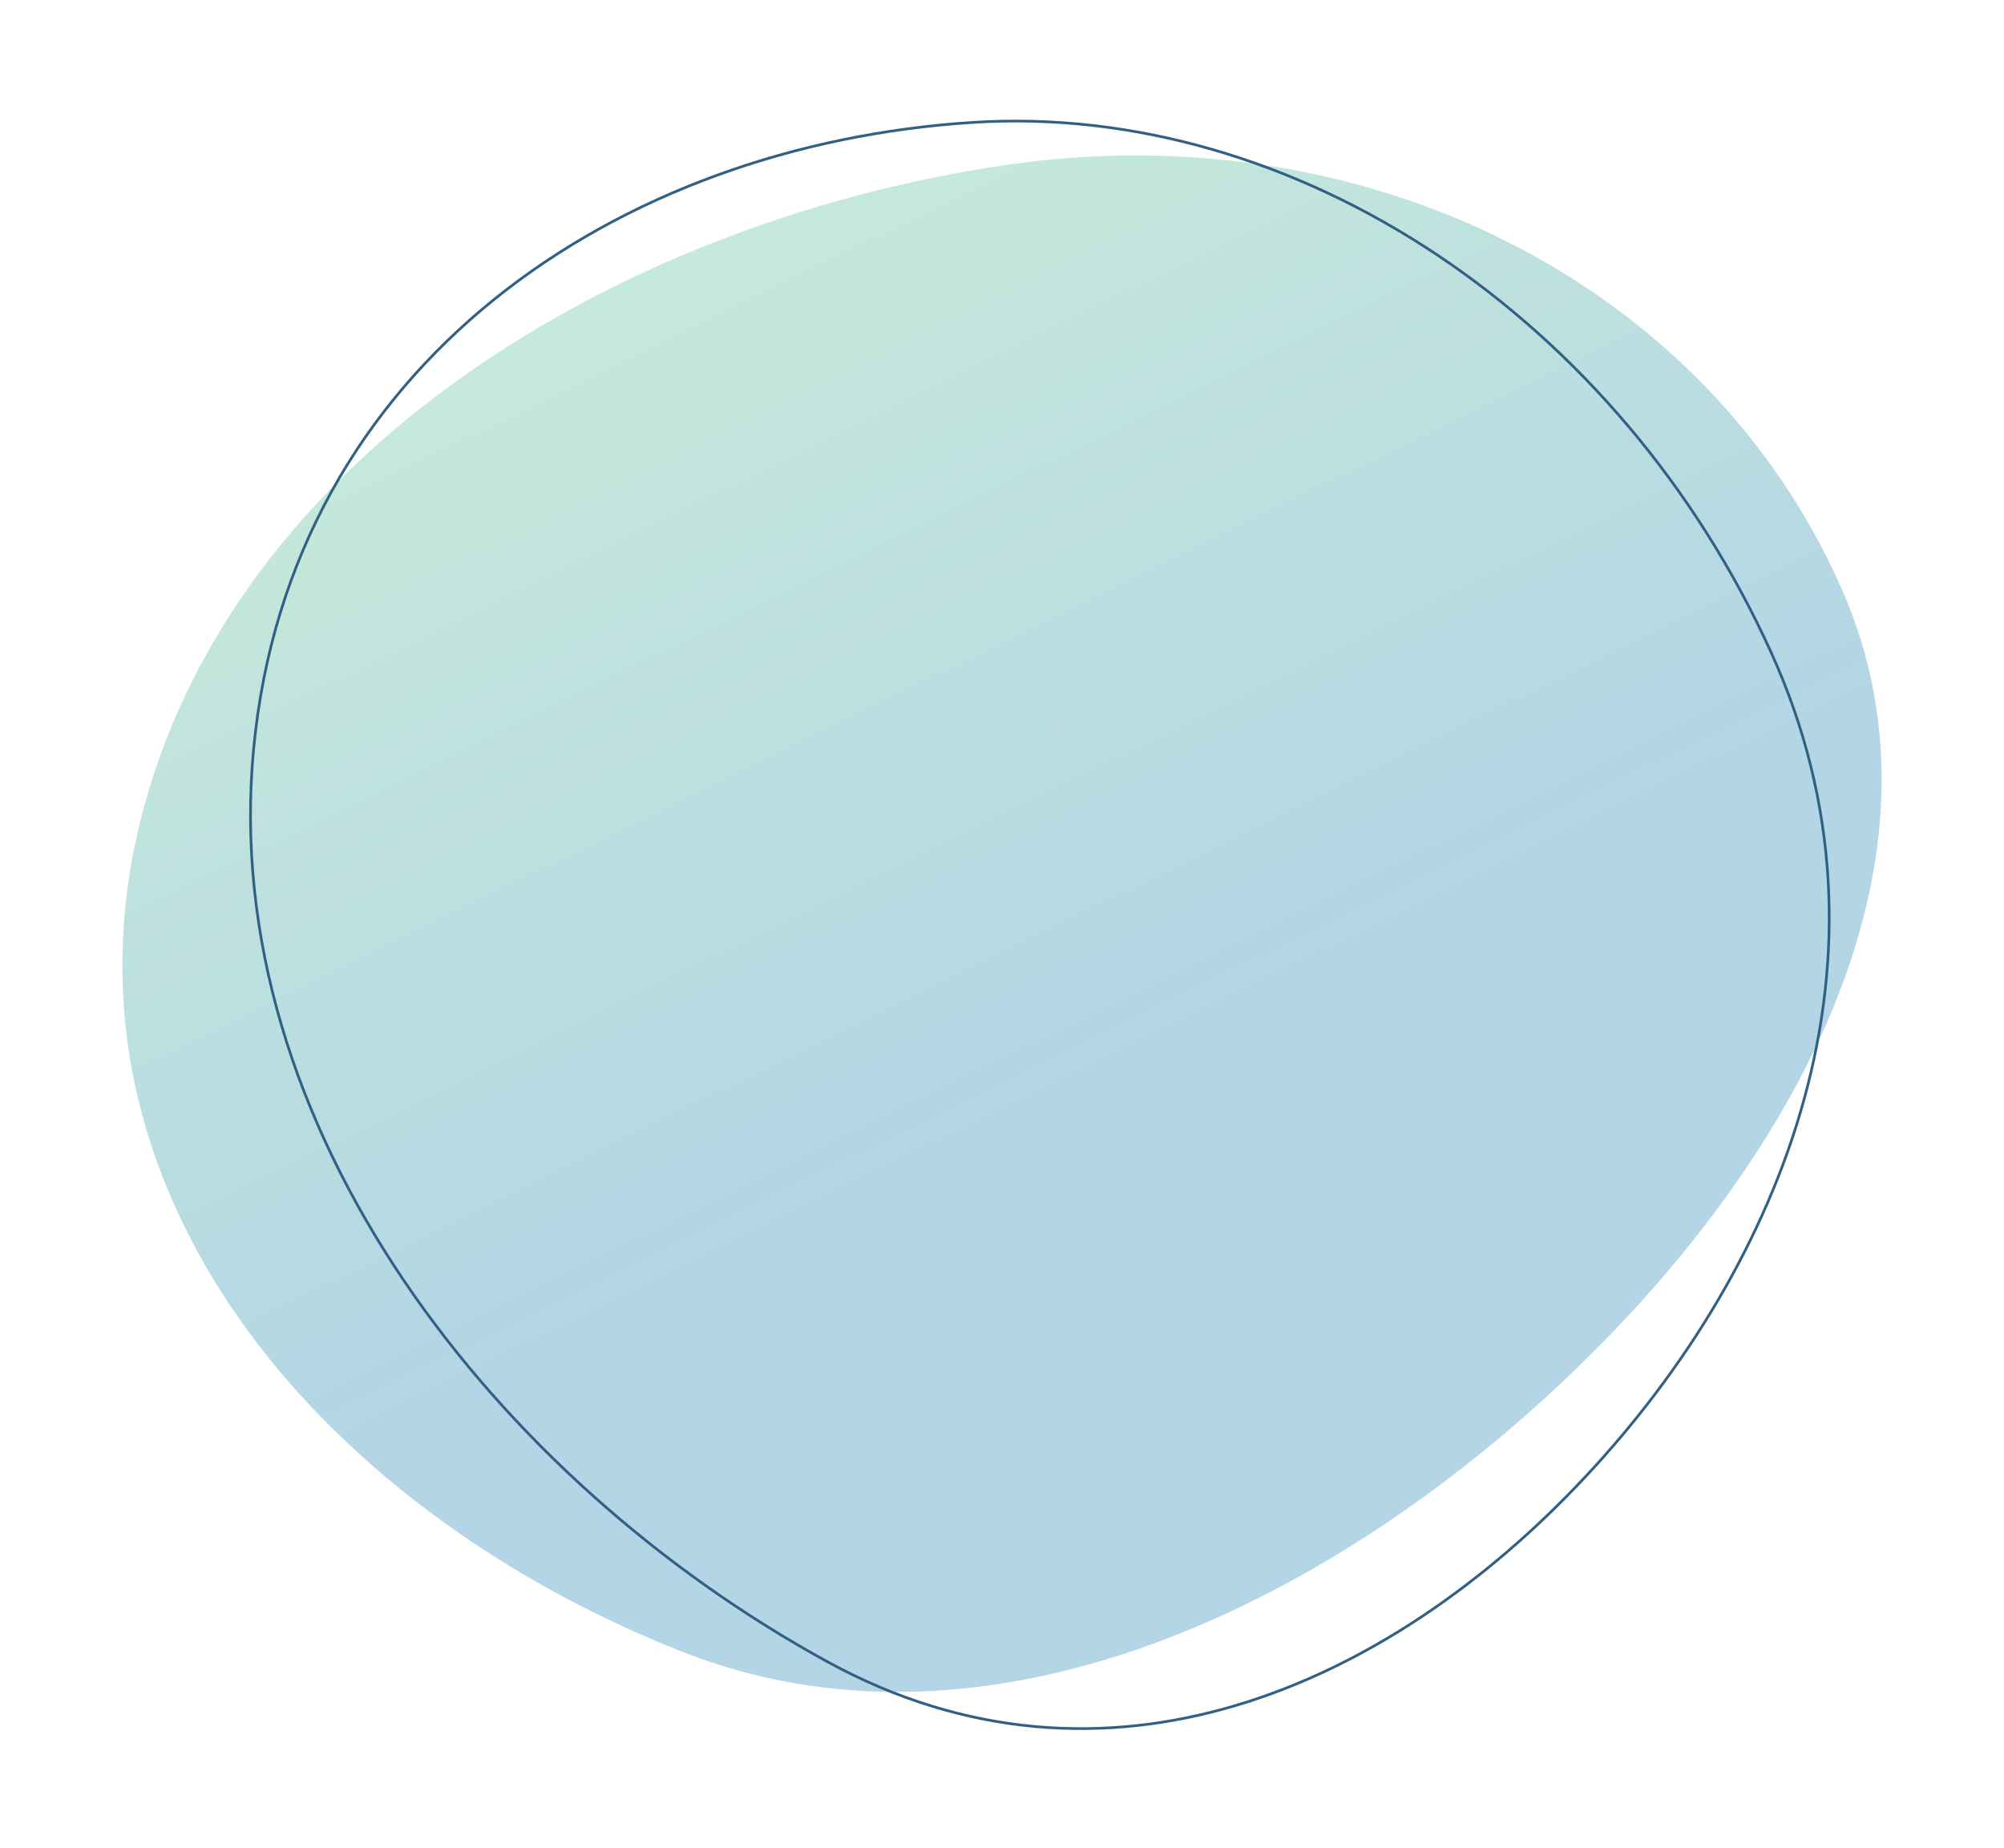
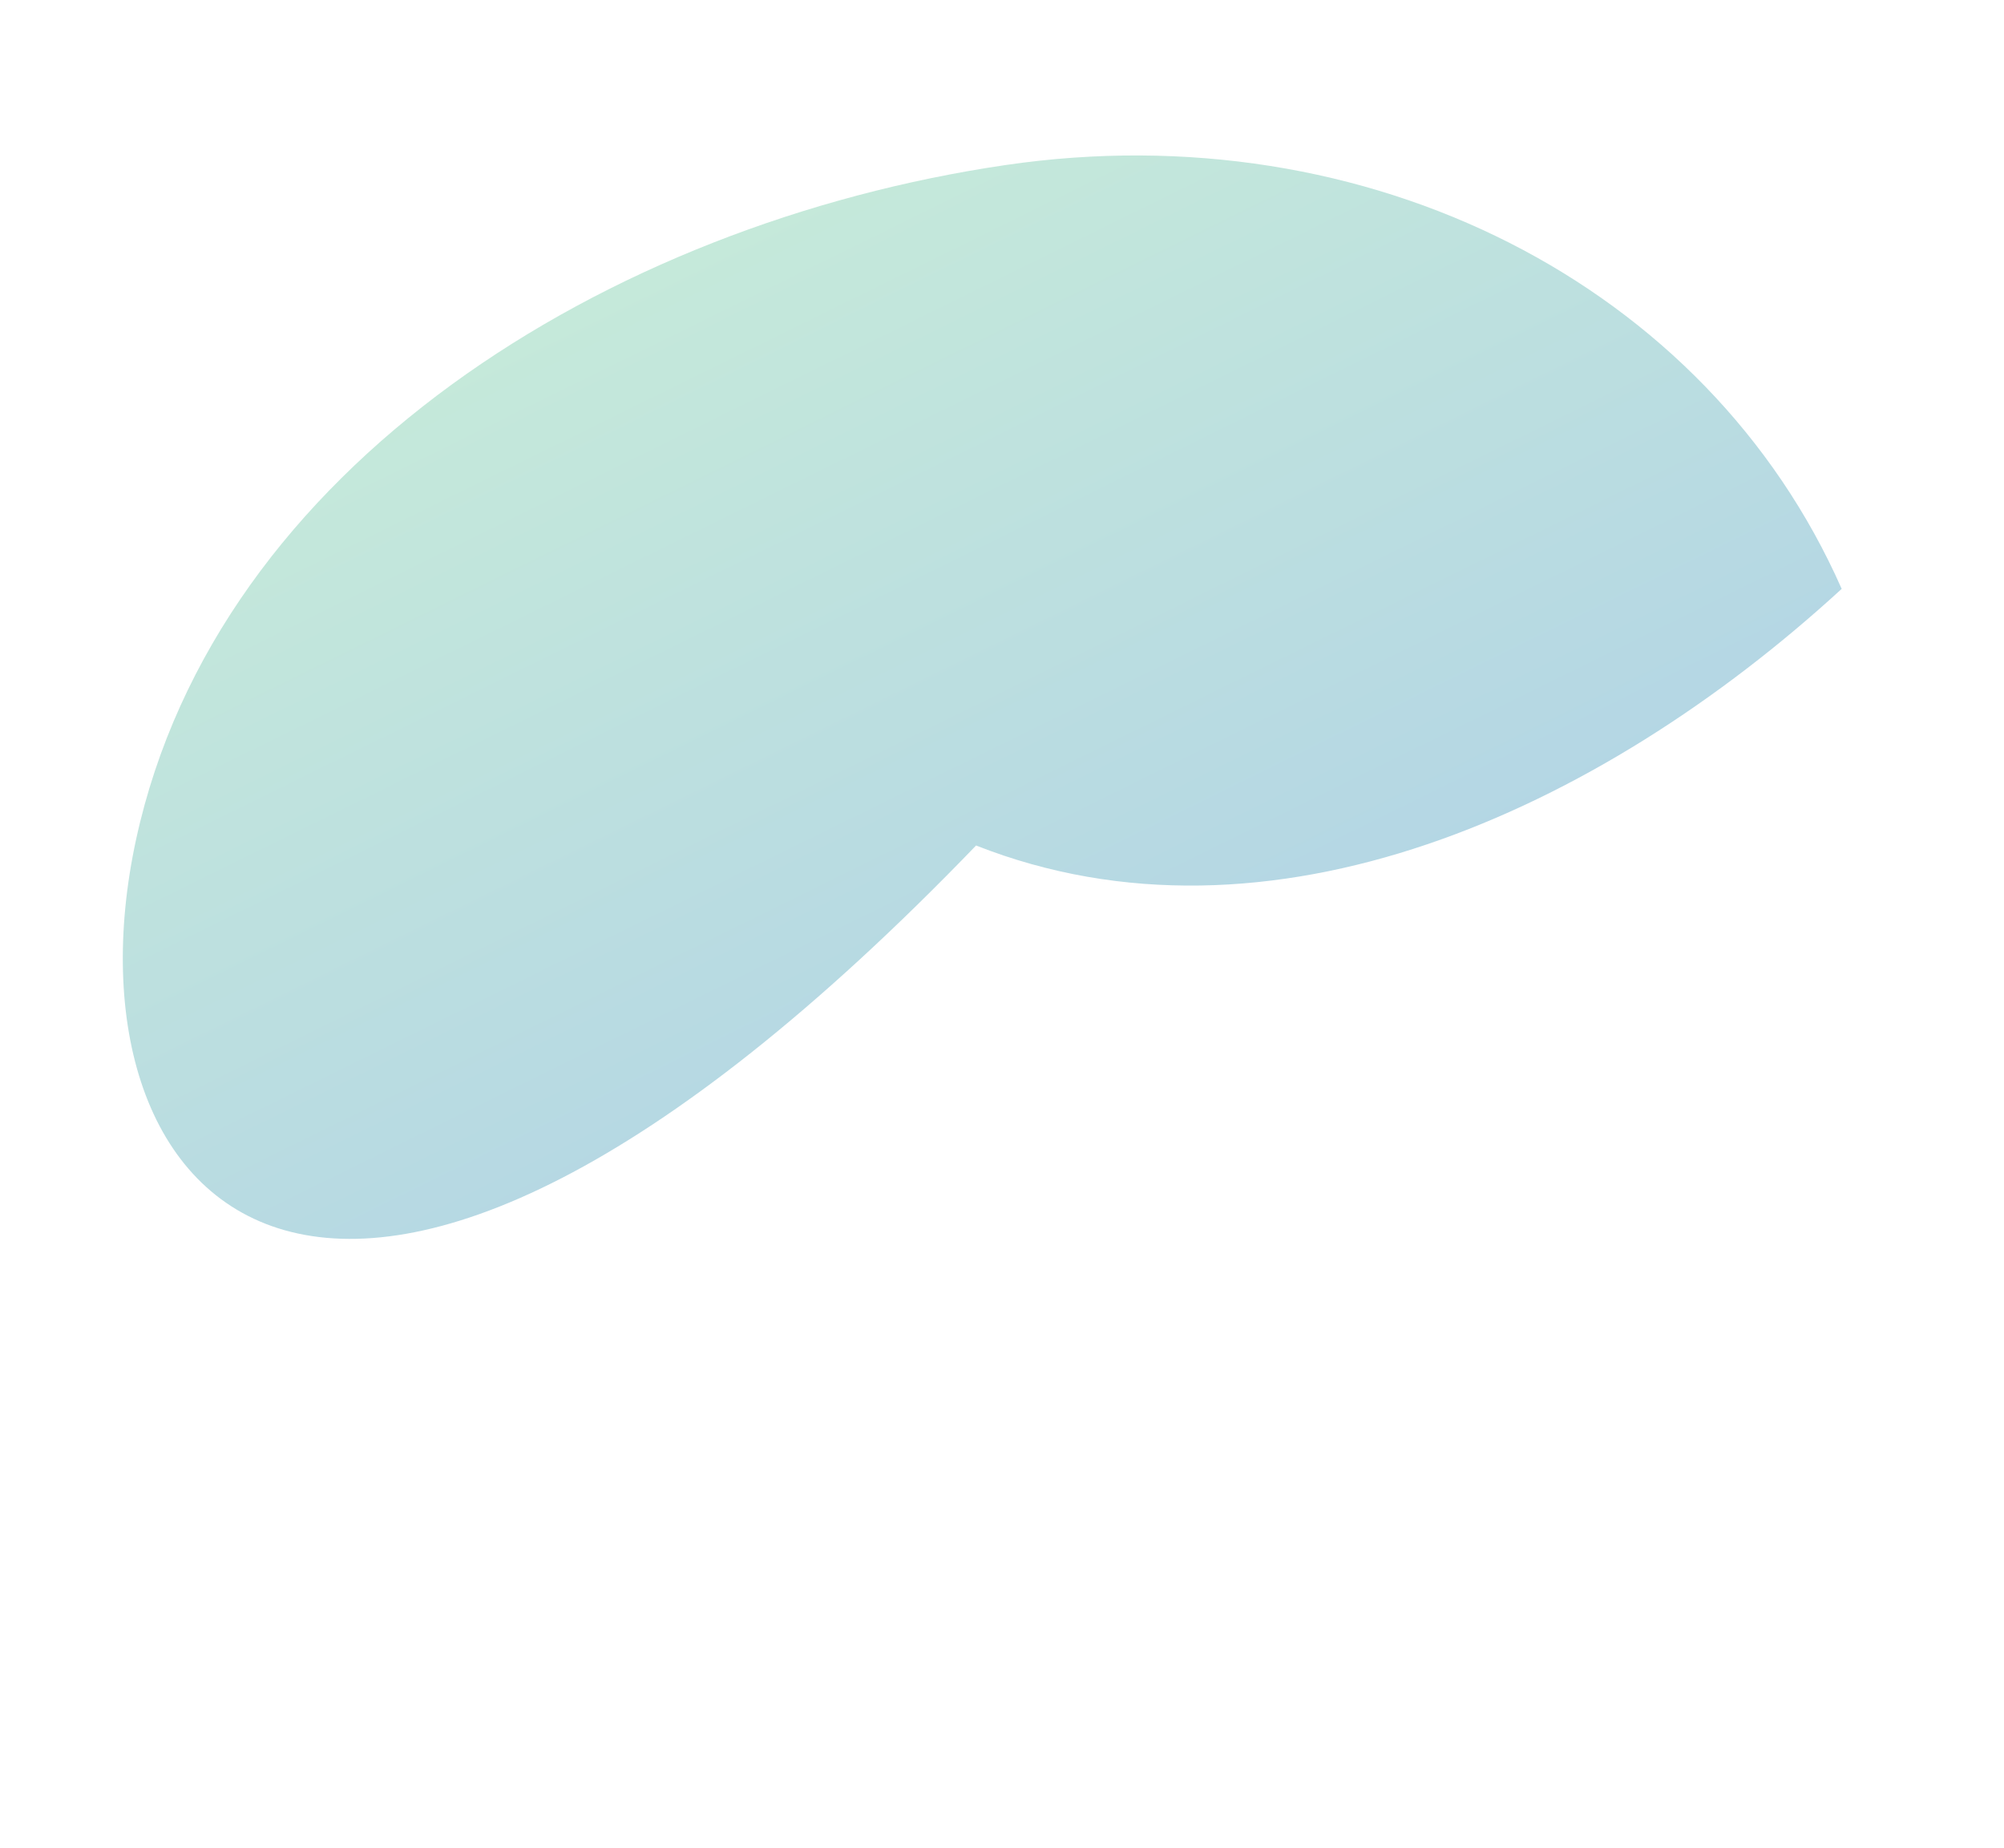
<svg xmlns="http://www.w3.org/2000/svg" version="1.1" id="レイヤー_1" x="0px" y="0px" viewBox="0 0 742 684" style="enable-background:new 0 0 742 684;" xml:space="preserve">
  <style type="text/css">
	.st0{fill-rule:evenodd;clip-rule:evenodd;fill:url(#SVGID_1_);}
	.st1{fill:none;stroke:#316085;}
</style>
  <linearGradient id="SVGID_1_" gradientUnits="userSpaceOnUse" x1="255.344" y1="579.652" x2="494.137" y2="94.205" gradientTransform="matrix(1 0 0 -1 0 672)">
    <stop offset="0" style="stop-color:#C5E9DA" />
    <stop offset="0.637" style="stop-color:#B3D5E5" />
  </linearGradient>
-   <path class="st0" d="M681.9,218c44.9,101.7-18.5,215.8-108.7,298.5c-90.3,82.8-212.2,137.7-320.5,95  C122.9,560.5,21,446.1,50.4,310.7c30-137.8,174.3-227.9,321.9-249.6C506.5,41.4,632.1,105.1,681.9,218z" />
-   <path class="st1" d="M655.9,241.8c50.7,112,4.6,226.3-68.8,304.8c-73.5,78.6-178.3,124.5-280.5,68.7  c-122.5-66.9-226-197.9-212.7-338c13.5-142.8,135.1-223.7,266.5-232C479.7,37.8,599.6,117.5,655.9,241.8z" />
+   <path class="st0" d="M681.9,218c-90.3,82.8-212.2,137.7-320.5,95  C122.9,560.5,21,446.1,50.4,310.7c30-137.8,174.3-227.9,321.9-249.6C506.5,41.4,632.1,105.1,681.9,218z" />
</svg>